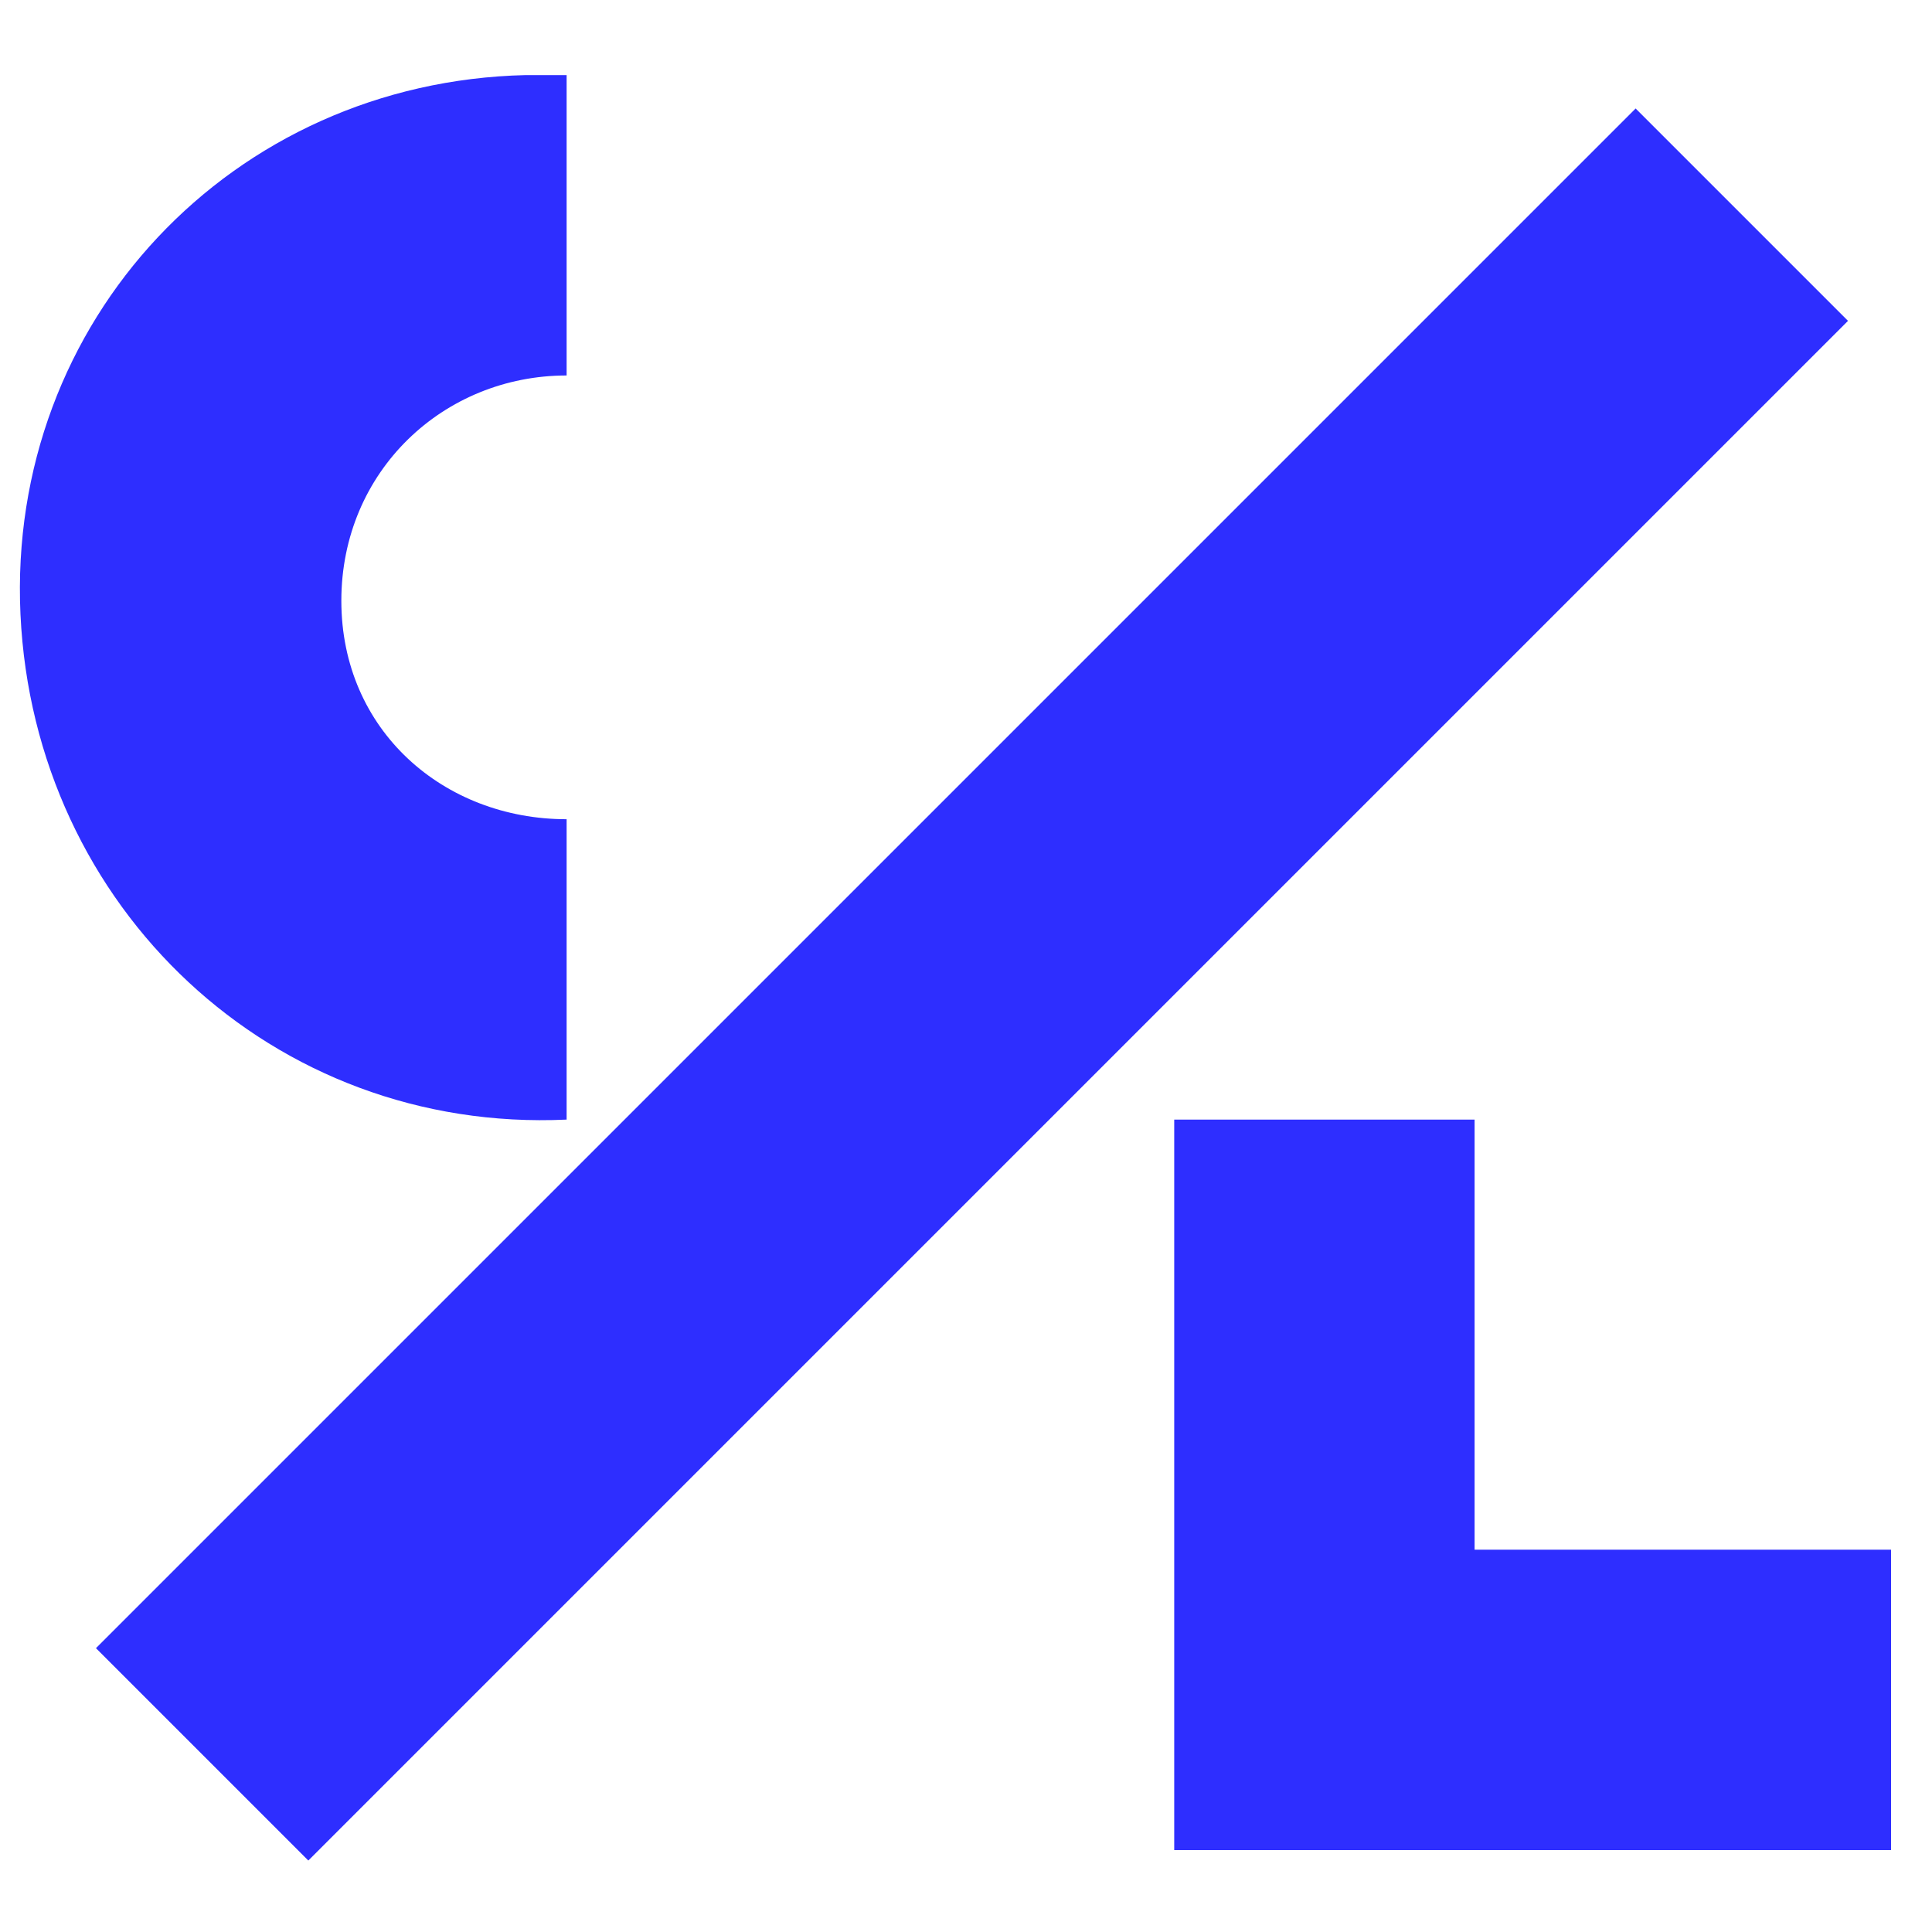
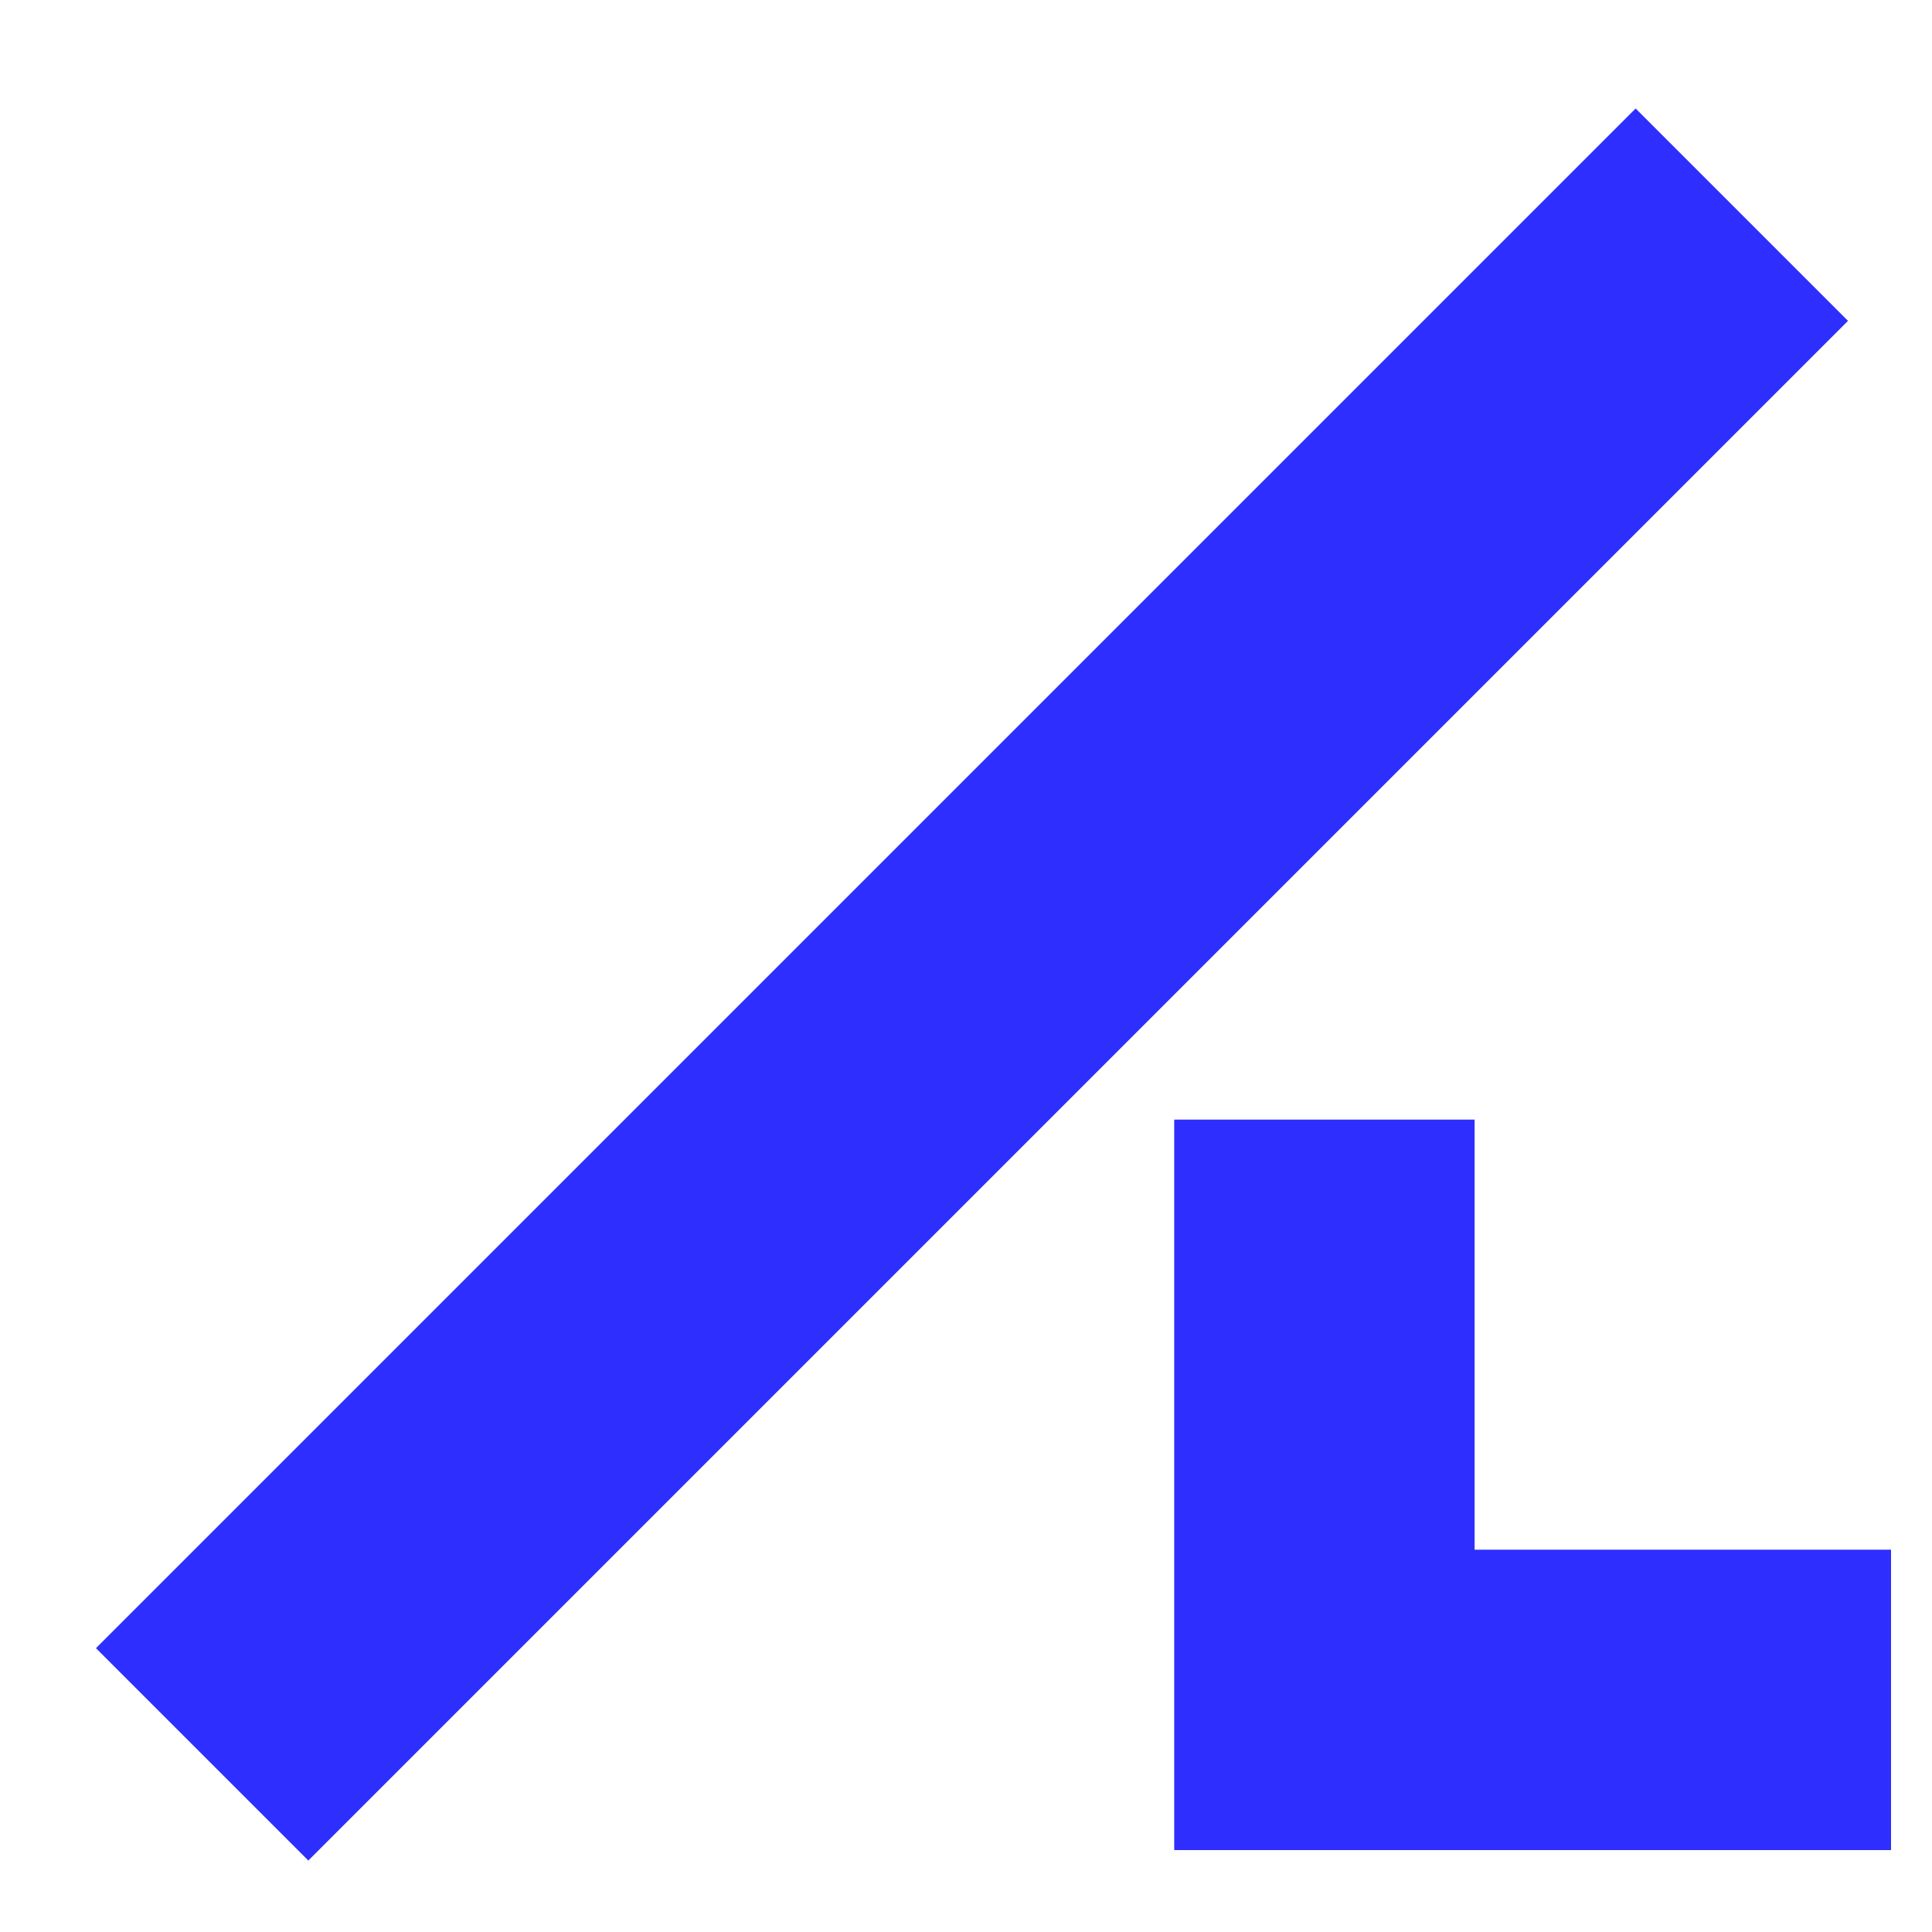
<svg xmlns="http://www.w3.org/2000/svg" version="1.1" id="图层_1" x="0px" y="0px" viewBox="0 0 28.3 28.3" style="enable-background:new 0 0 28.3 28.3;" xml:space="preserve">
  <style type="text/css">
	.st0{fill:#2E2EFF;}
</style>
  <title>资源 1</title>
  <g id="图层_2_1_">
    <g id="默认">
-       <path class="st0" d="M8.3,16.4C4,16.6,0.5,13.3,0.3,9s3.1-7.8,7.4-7.9c0.2,0,0.4,0,0.6,0v4.4C6.5,5.5,5,6.9,5,8.8S6.5,12,8.3,12    V16.4z" />
      <rect x="-1.7" y="12.2" transform="matrix(0.707 -0.707 0.707 0.707 -6.018 14.315)" class="st0" width="31.9" height="4.4" />
      <polygon class="st0" points="27.7,27.1 17.2,27.1 17.2,16.4 21.6,16.4 21.6,22.7 27.7,22.7   " />
    </g>
  </g>
</svg>